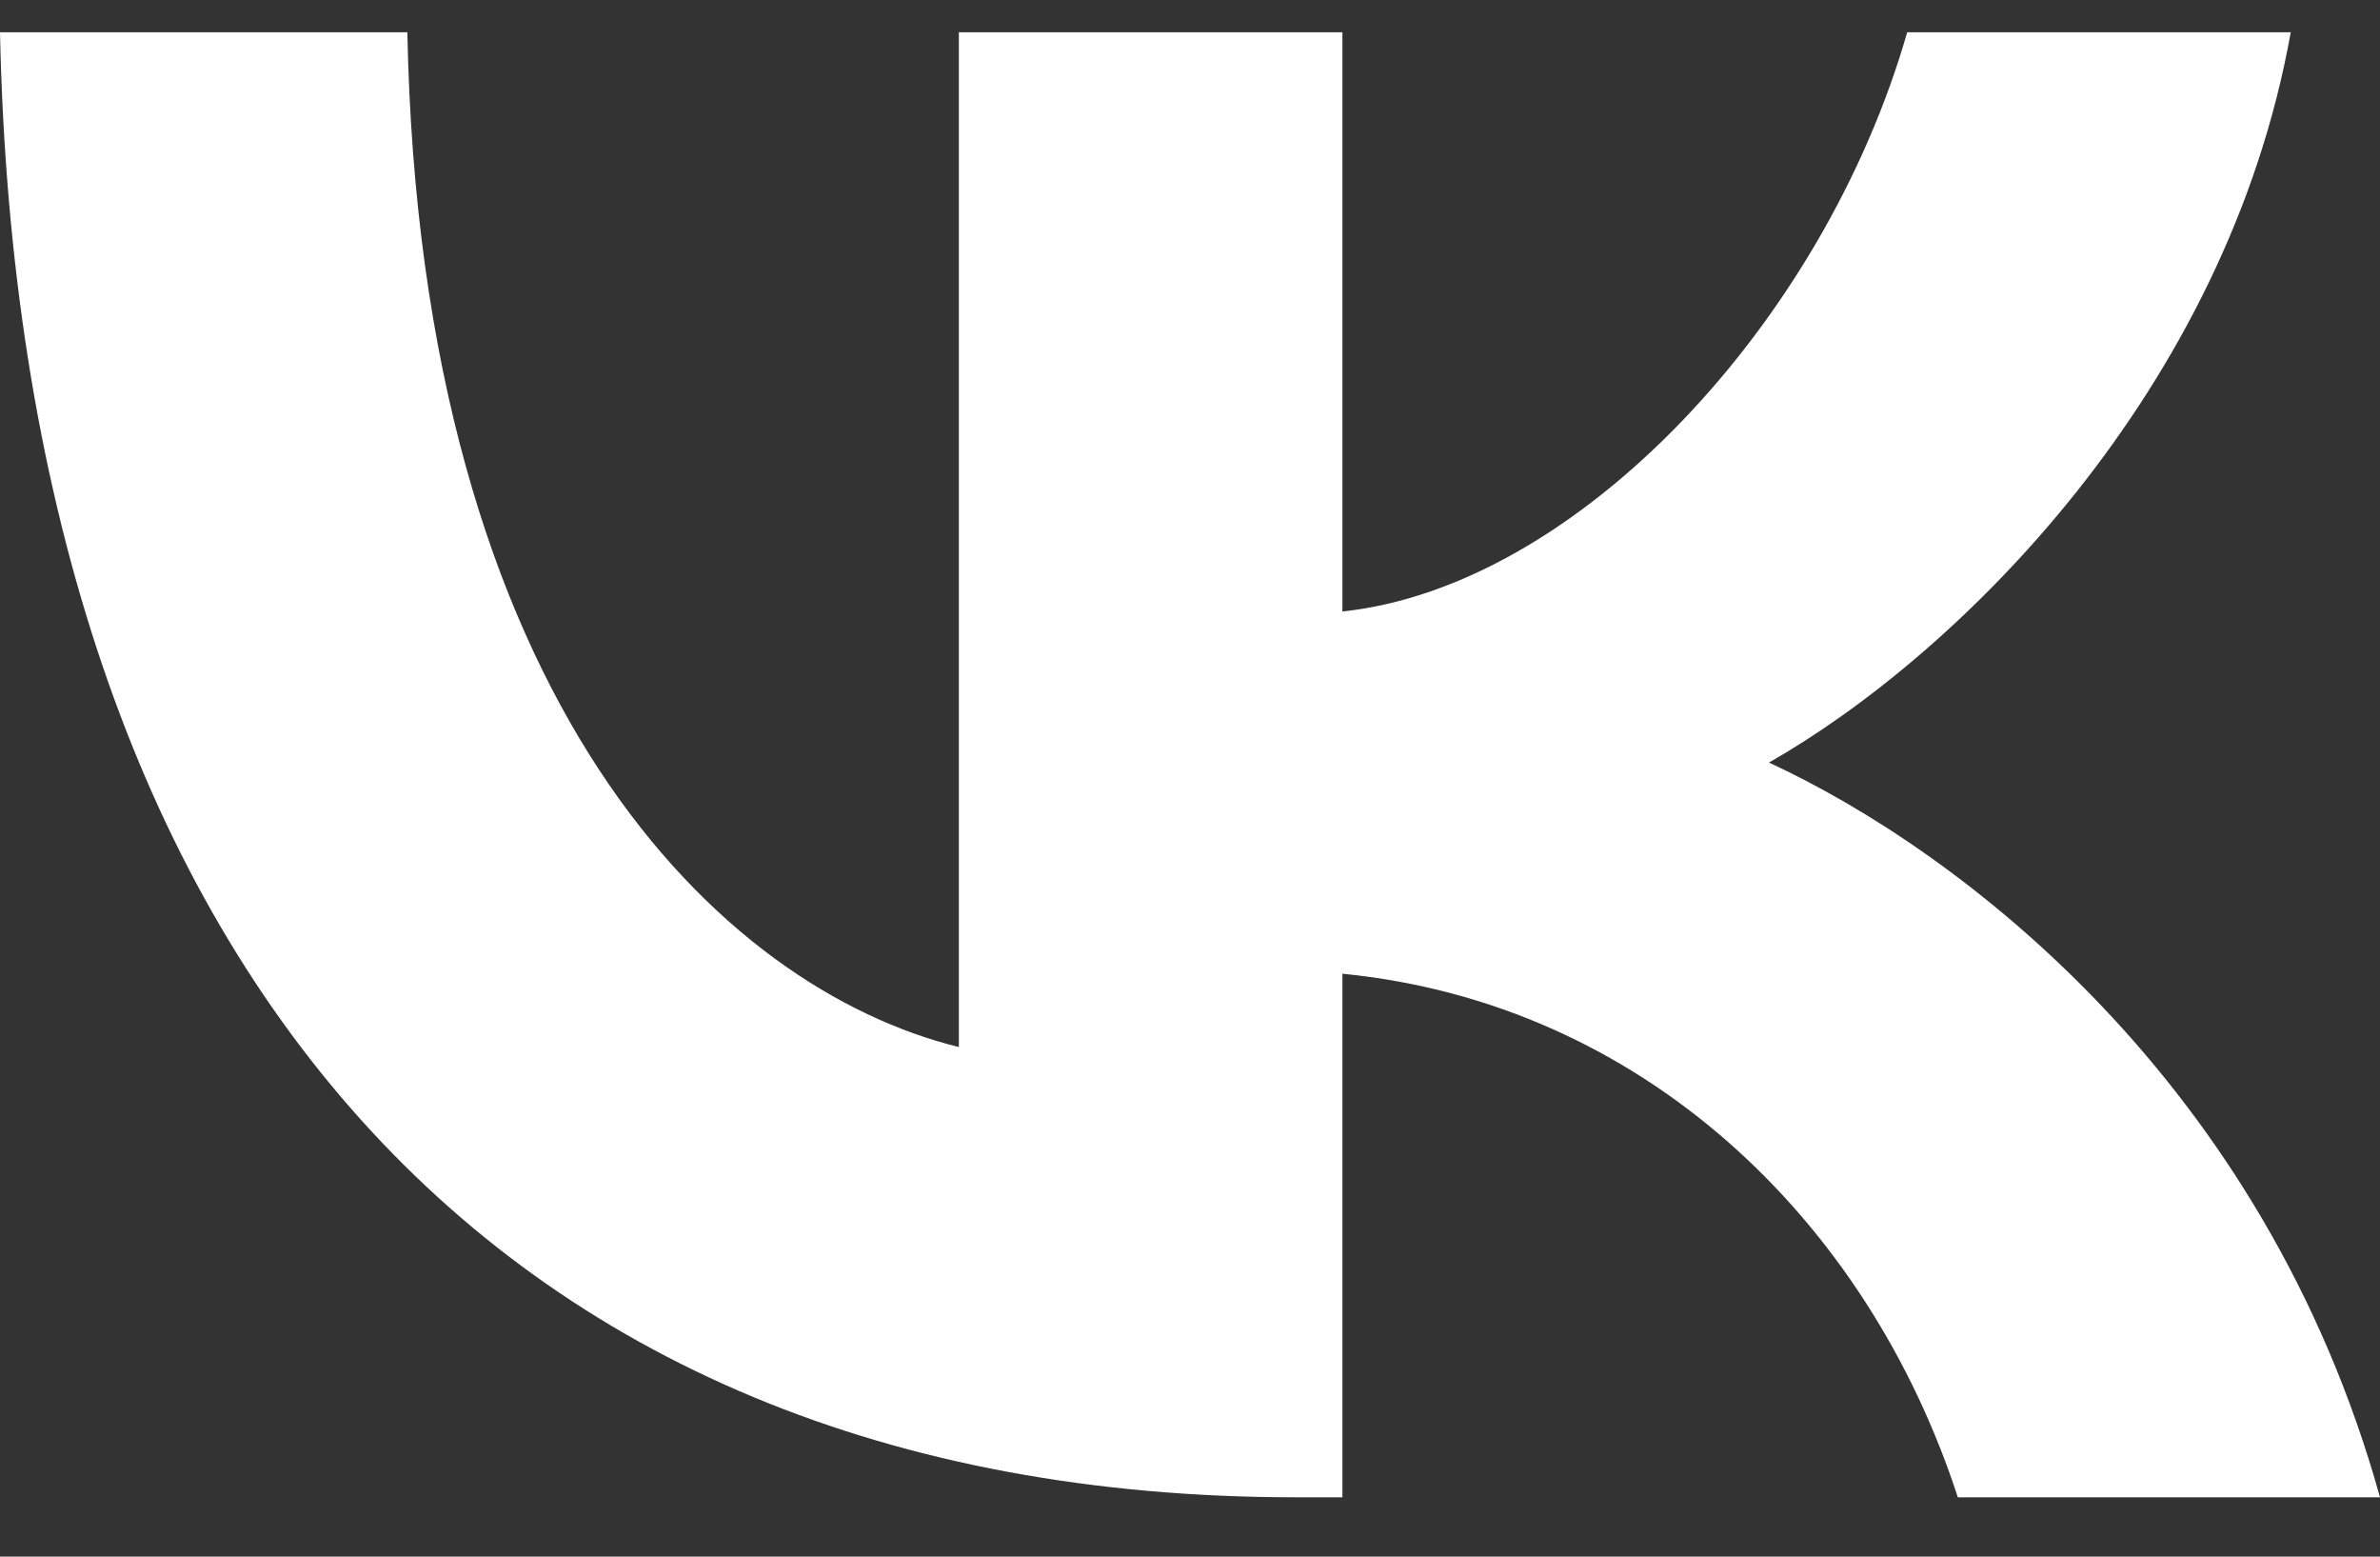
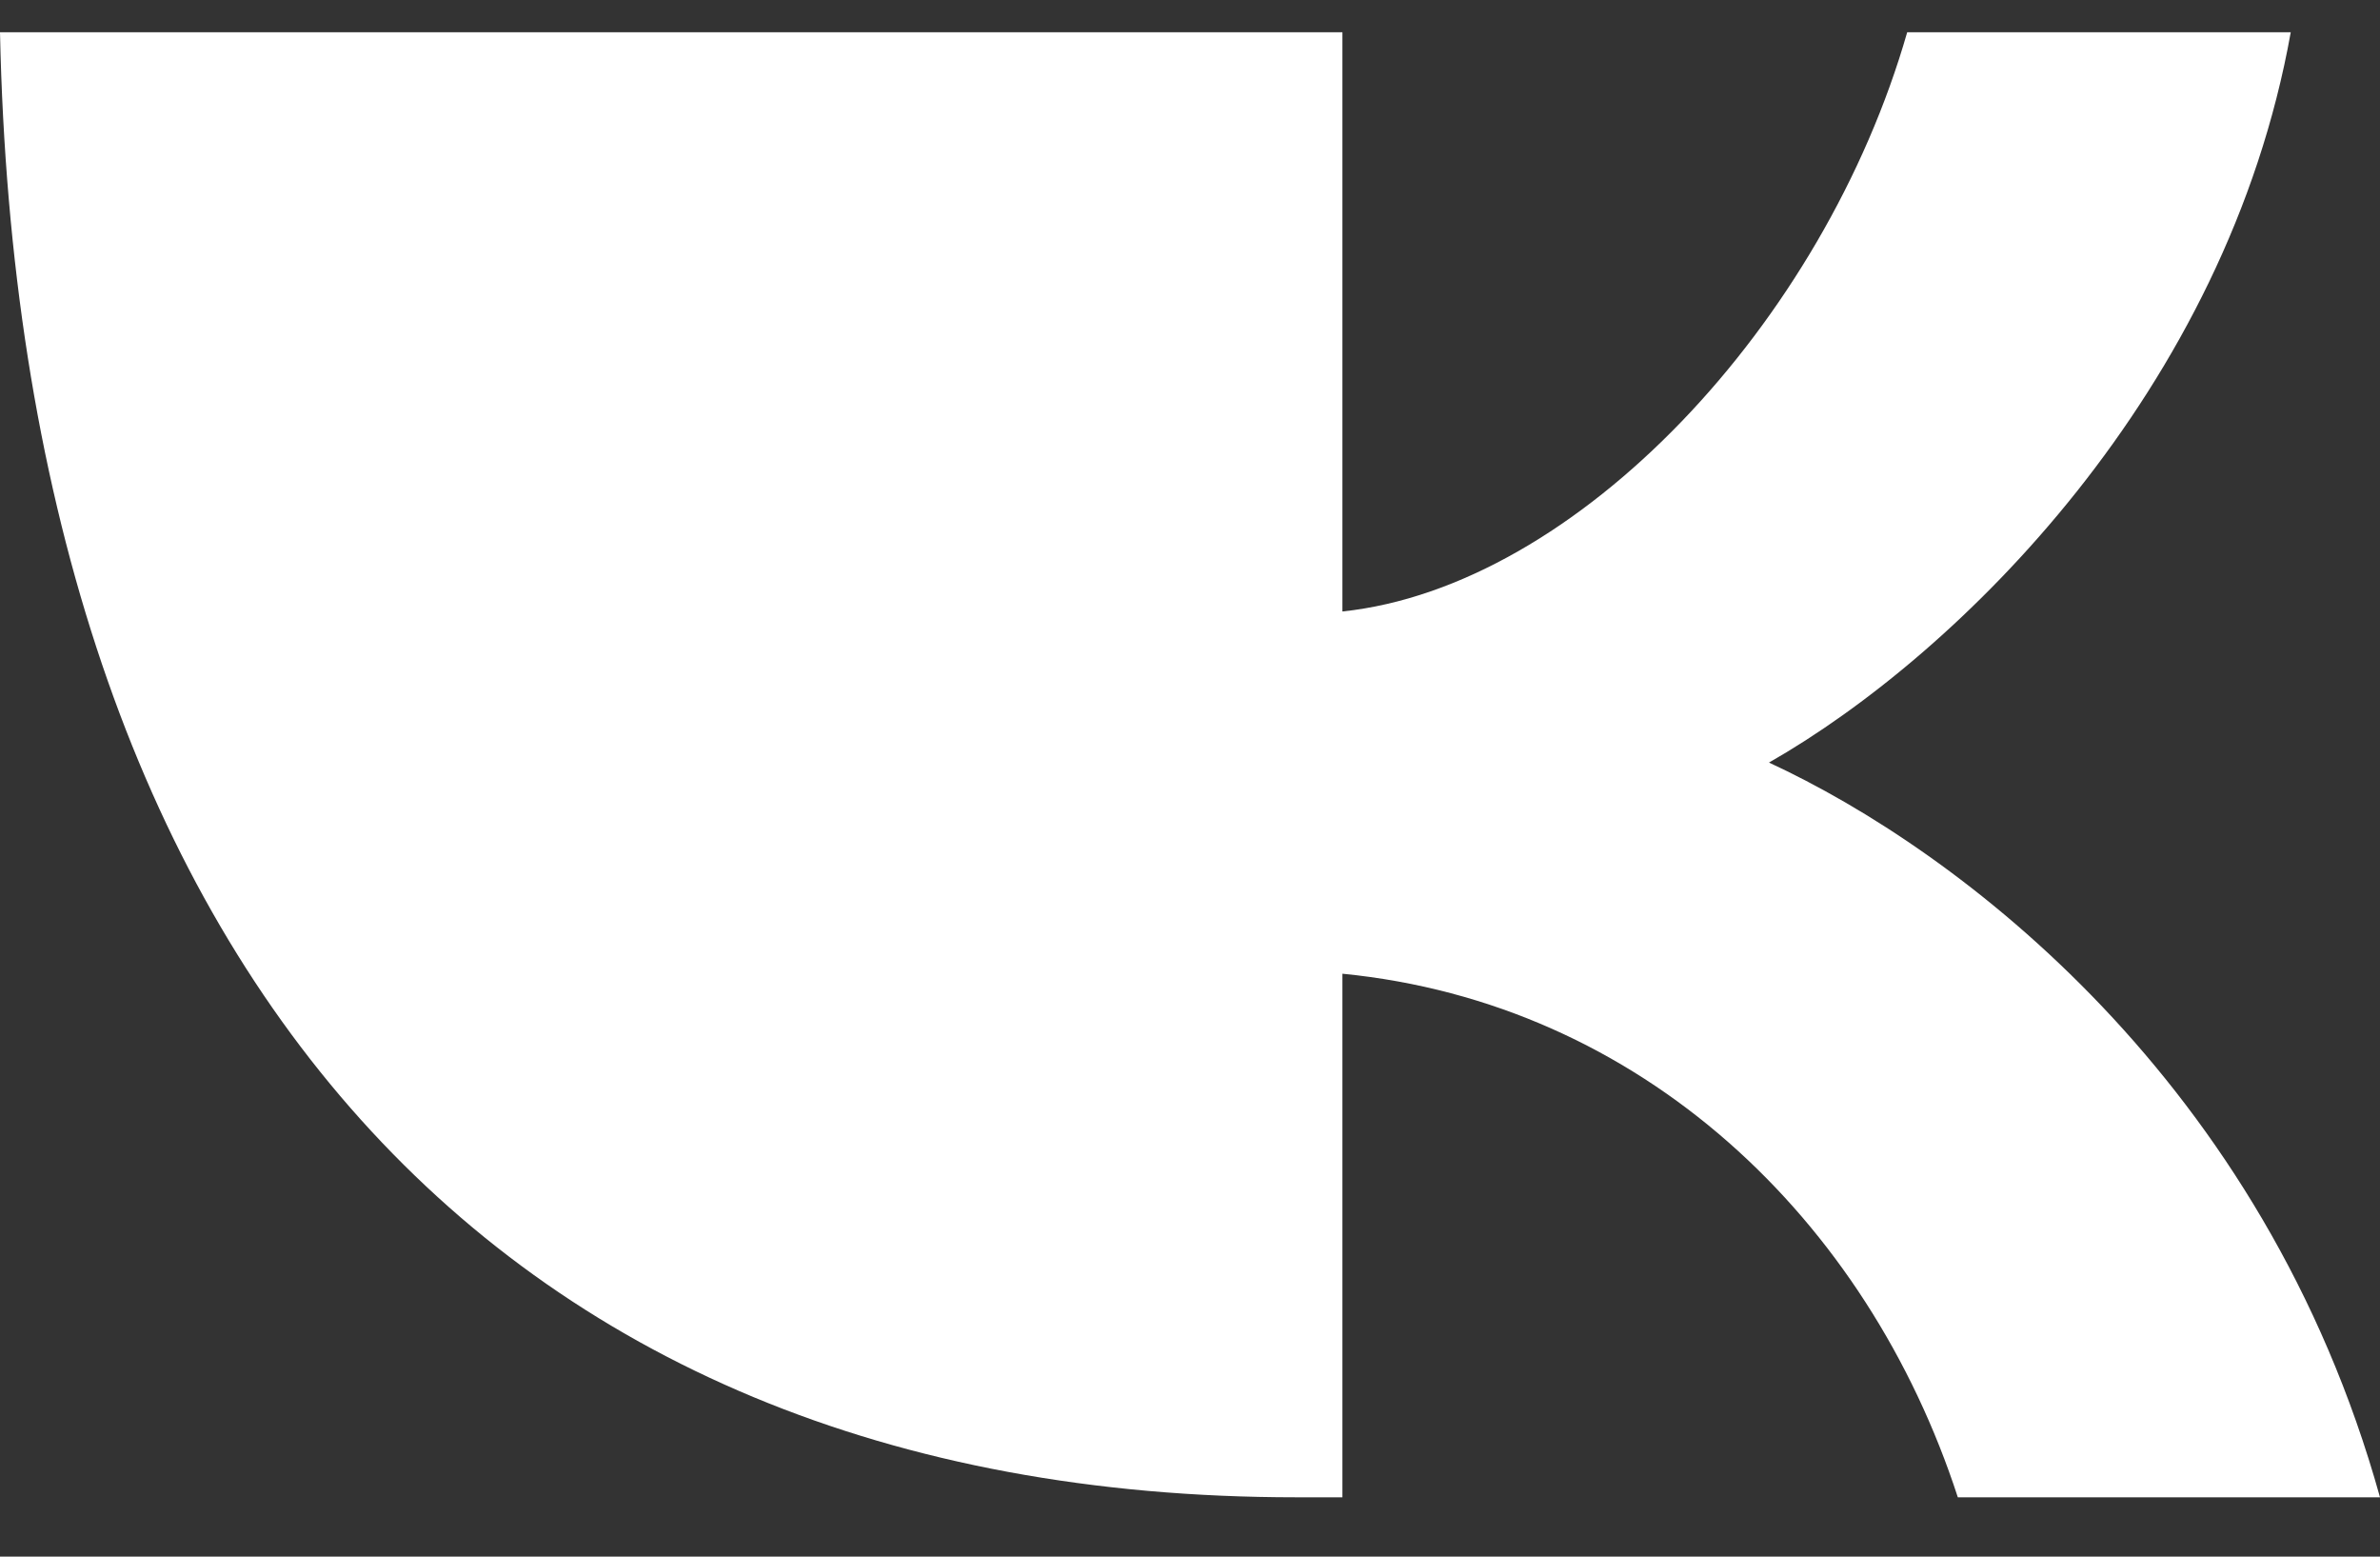
<svg xmlns="http://www.w3.org/2000/svg" width="26" height="17" viewBox="0 0 26 17" fill="none">
  <rect x="0" y="0" width="26" height="17" fill="#333333" stroke="none" />
-   <path d="M14.161 16.352C5.278 16.352 0.211 10.346 0 0.352H4.45C4.596 7.687 7.876 10.794 10.475 11.435V0.352H14.665V6.678C17.231 6.406 19.926 3.523 20.835 0.352H25.025C24.327 4.26 21.404 7.143 19.325 8.328C21.404 9.289 24.733 11.803 26 16.352H21.388C20.397 13.309 17.929 10.955 14.665 10.634V16.352H14.161Z" fill="white" />
+   <path d="M14.161 16.352C5.278 16.352 0.211 10.346 0 0.352H4.45V0.352H14.665V6.678C17.231 6.406 19.926 3.523 20.835 0.352H25.025C24.327 4.26 21.404 7.143 19.325 8.328C21.404 9.289 24.733 11.803 26 16.352H21.388C20.397 13.309 17.929 10.955 14.665 10.634V16.352H14.161Z" fill="white" />
</svg>